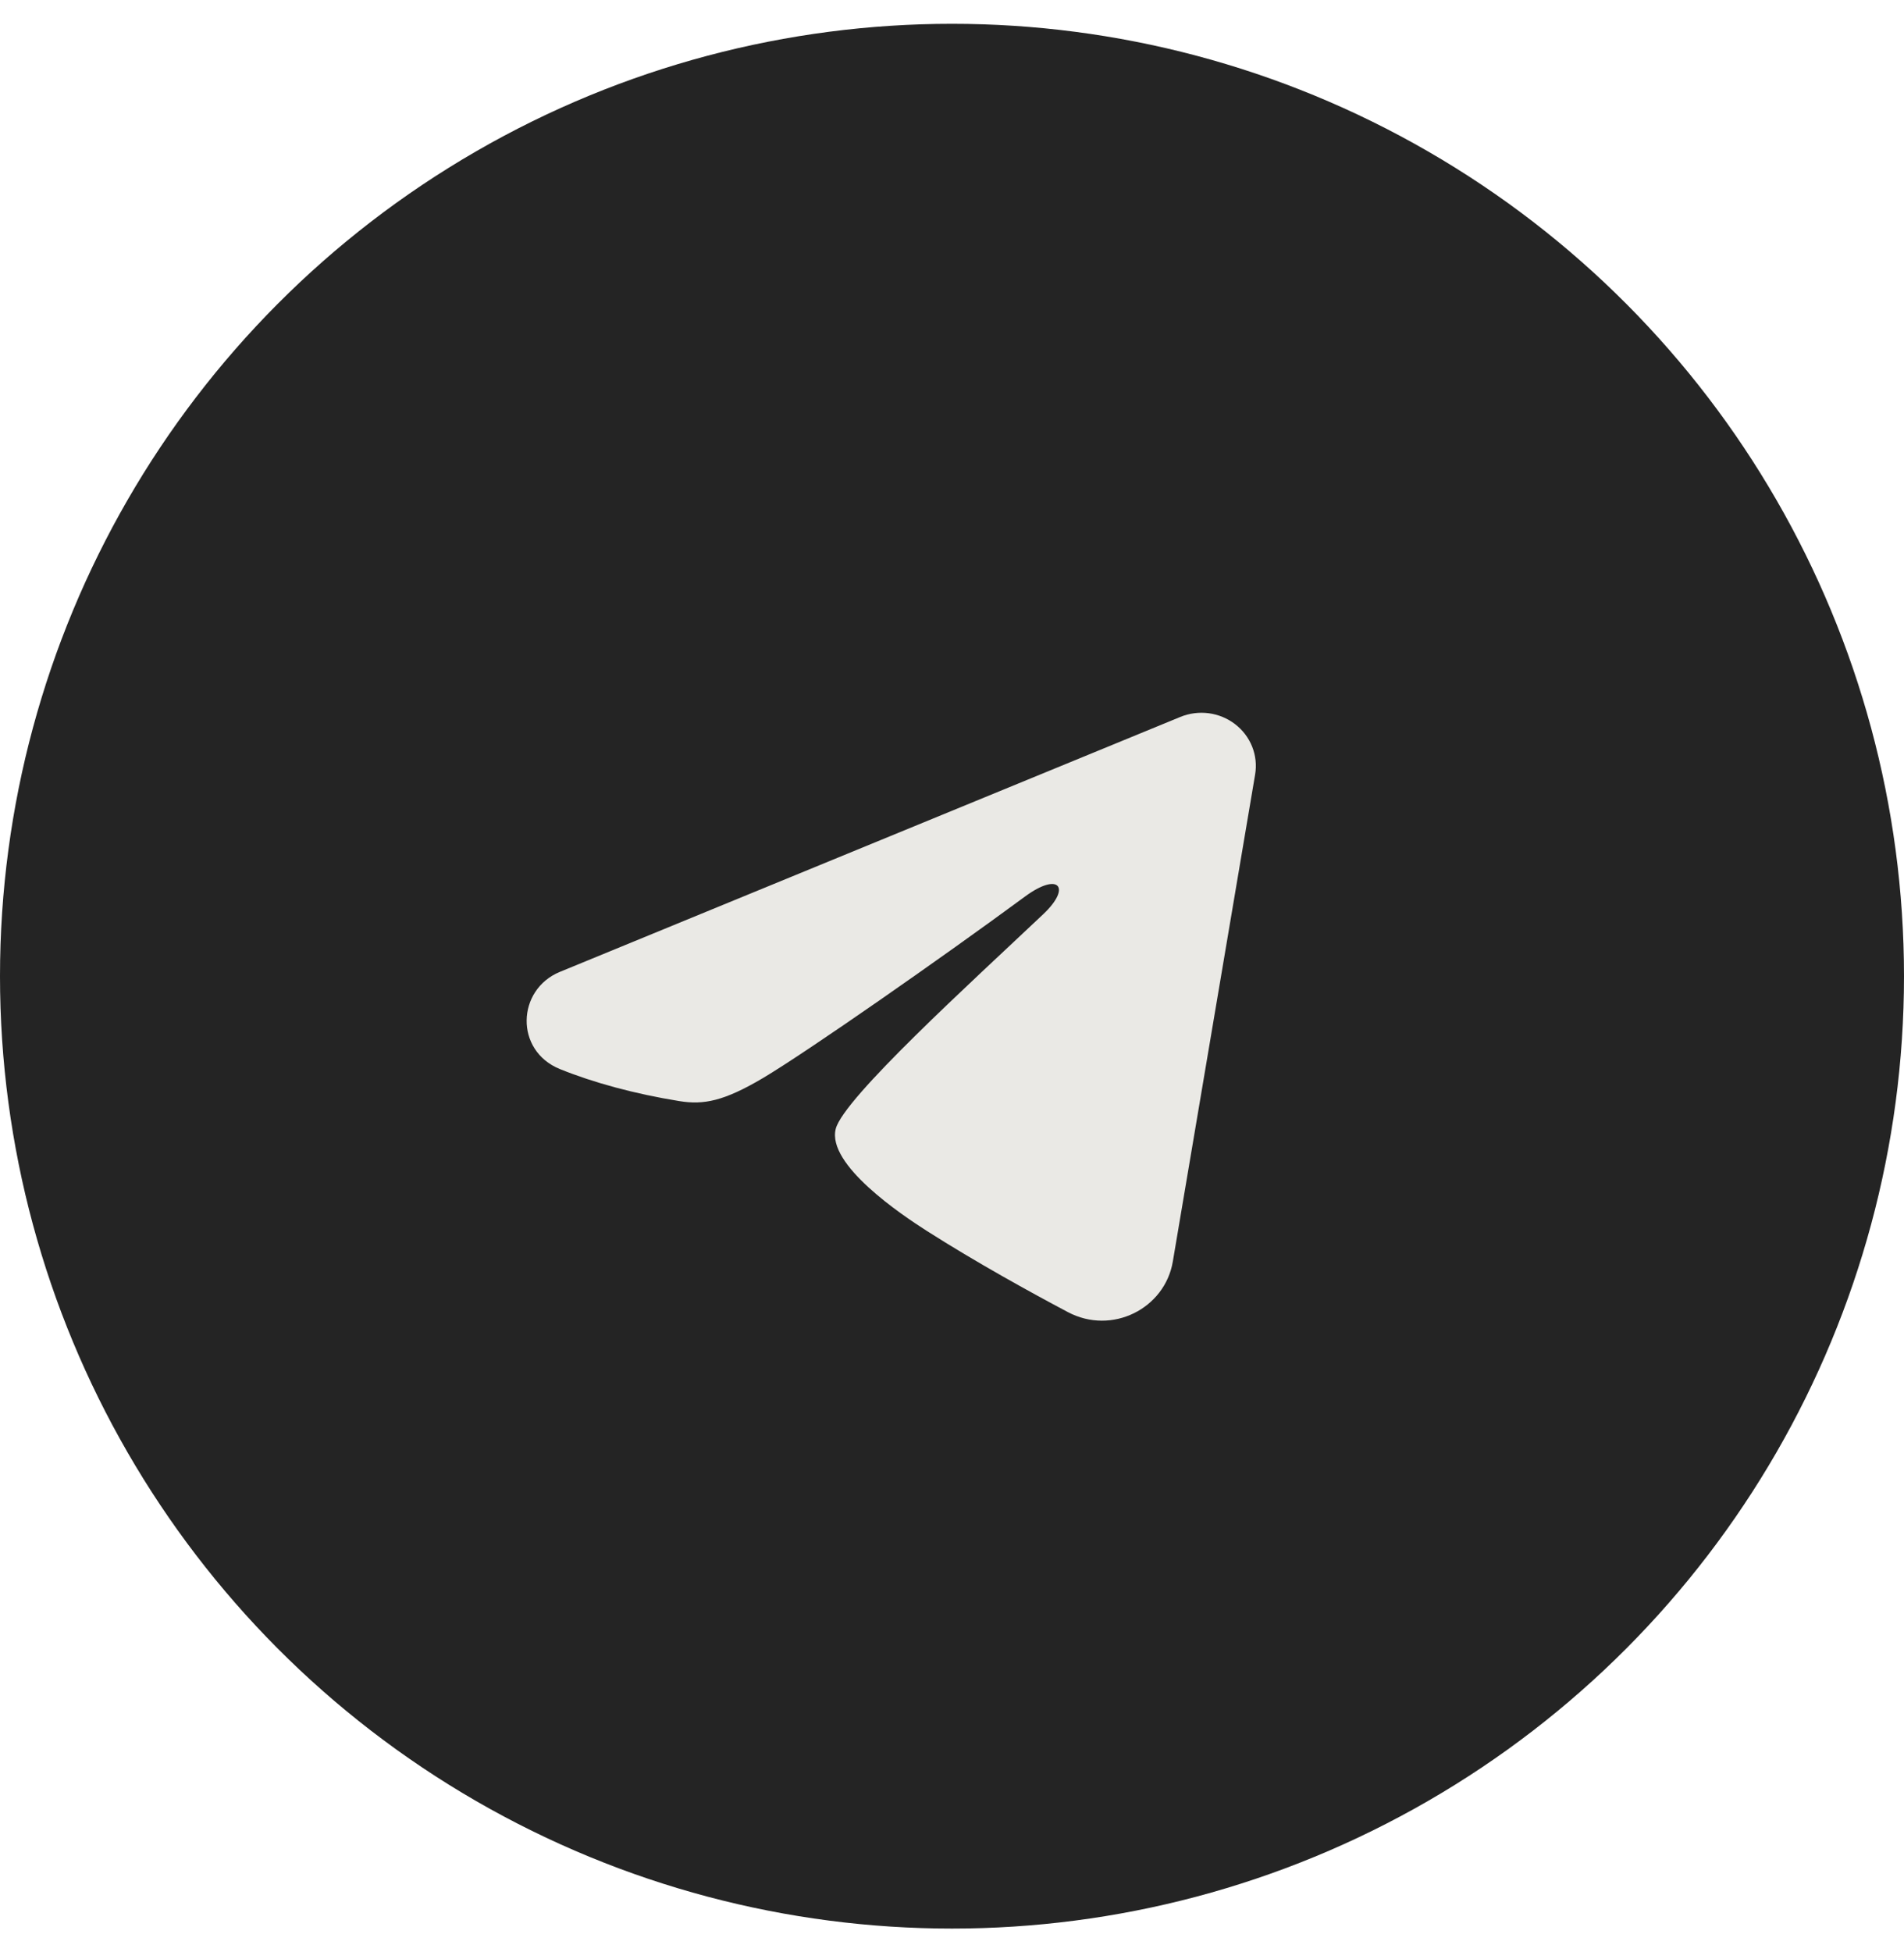
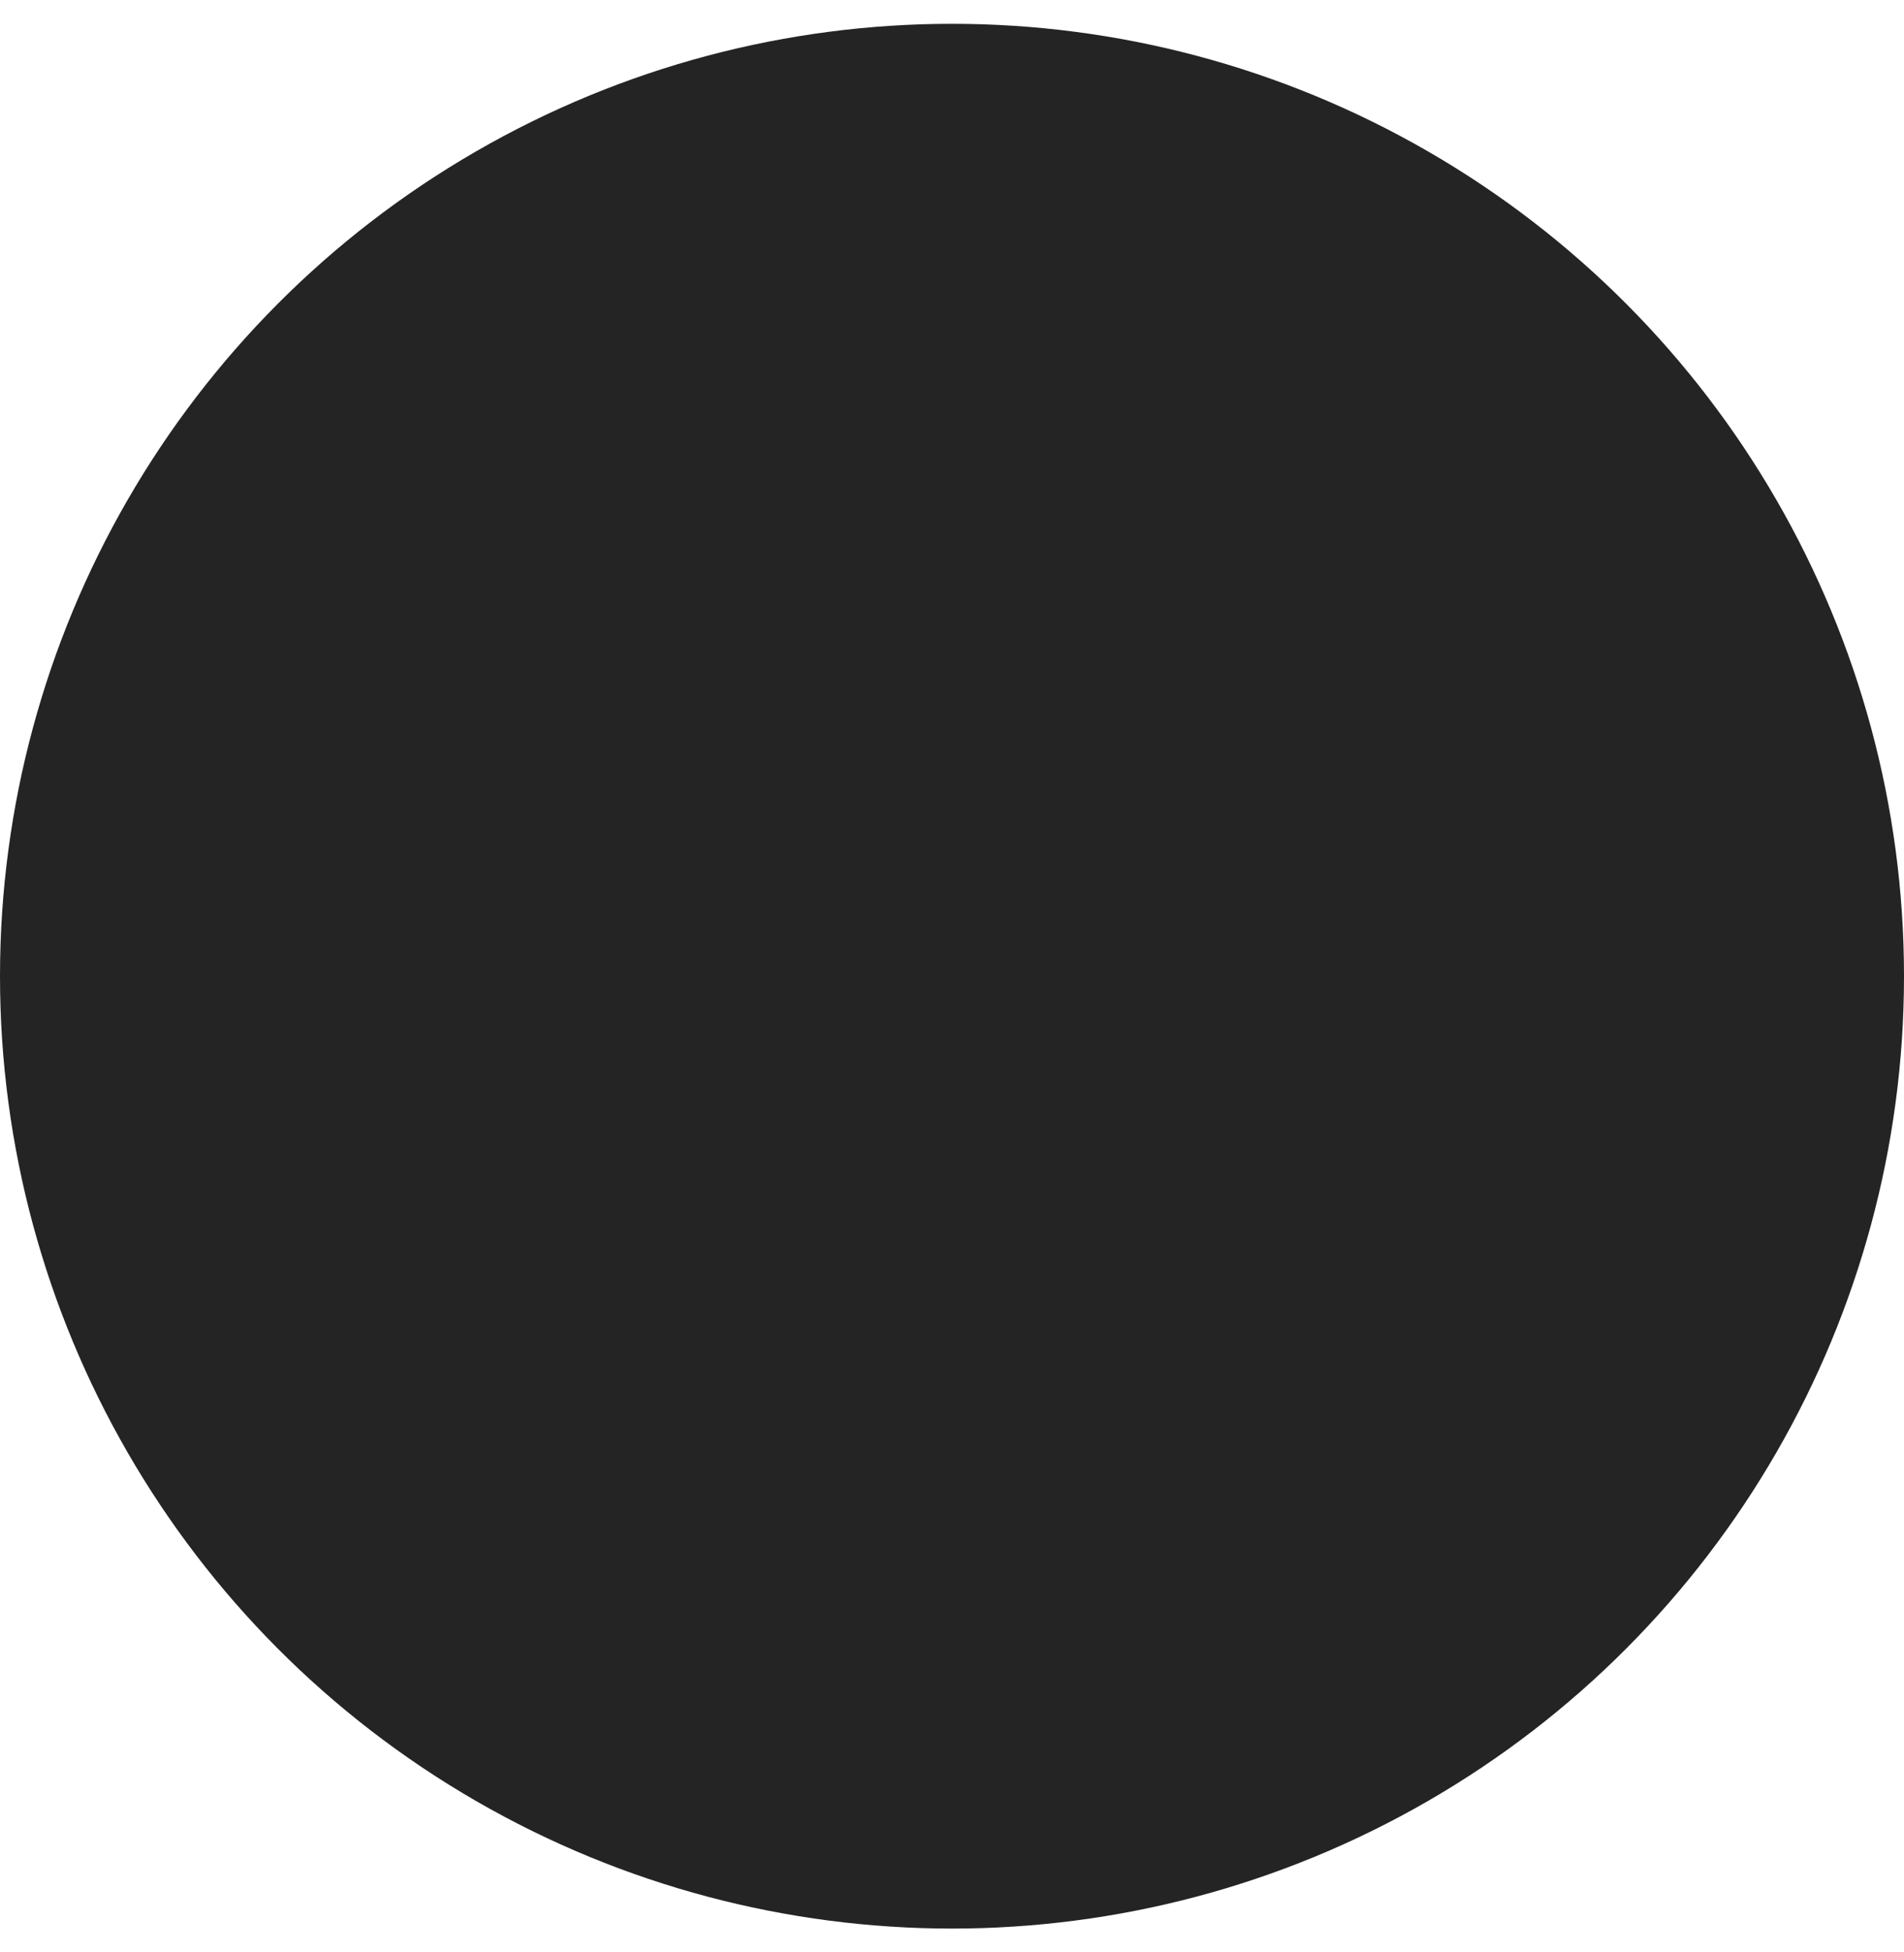
<svg xmlns="http://www.w3.org/2000/svg" width="40" height="41" viewBox="0 0 40 41" fill="none">
  <circle cx="20" cy="20.5" r="20" fill="#242424" />
-   <path fill-rule="evenodd" clip-rule="evenodd" d="M24.796 15.056C24.985 14.978 25.191 14.952 25.393 14.978C25.596 15.005 25.787 15.084 25.948 15.208C26.108 15.331 26.232 15.494 26.306 15.68C26.38 15.866 26.401 16.068 26.368 16.265L24.639 26.493C24.472 27.48 23.362 28.045 22.434 27.554C21.658 27.143 20.506 26.509 19.469 25.848C18.951 25.517 17.363 24.458 17.558 23.704C17.726 23.059 20.394 20.637 21.918 19.197C22.517 18.631 22.244 18.305 21.537 18.825C19.782 20.117 16.965 22.082 16.034 22.636C15.212 23.123 14.784 23.207 14.272 23.123C13.337 22.972 12.471 22.737 11.764 22.451C10.808 22.064 10.854 20.782 11.763 20.409L24.796 15.056Z" fill="#EAE9E5" />
</svg>